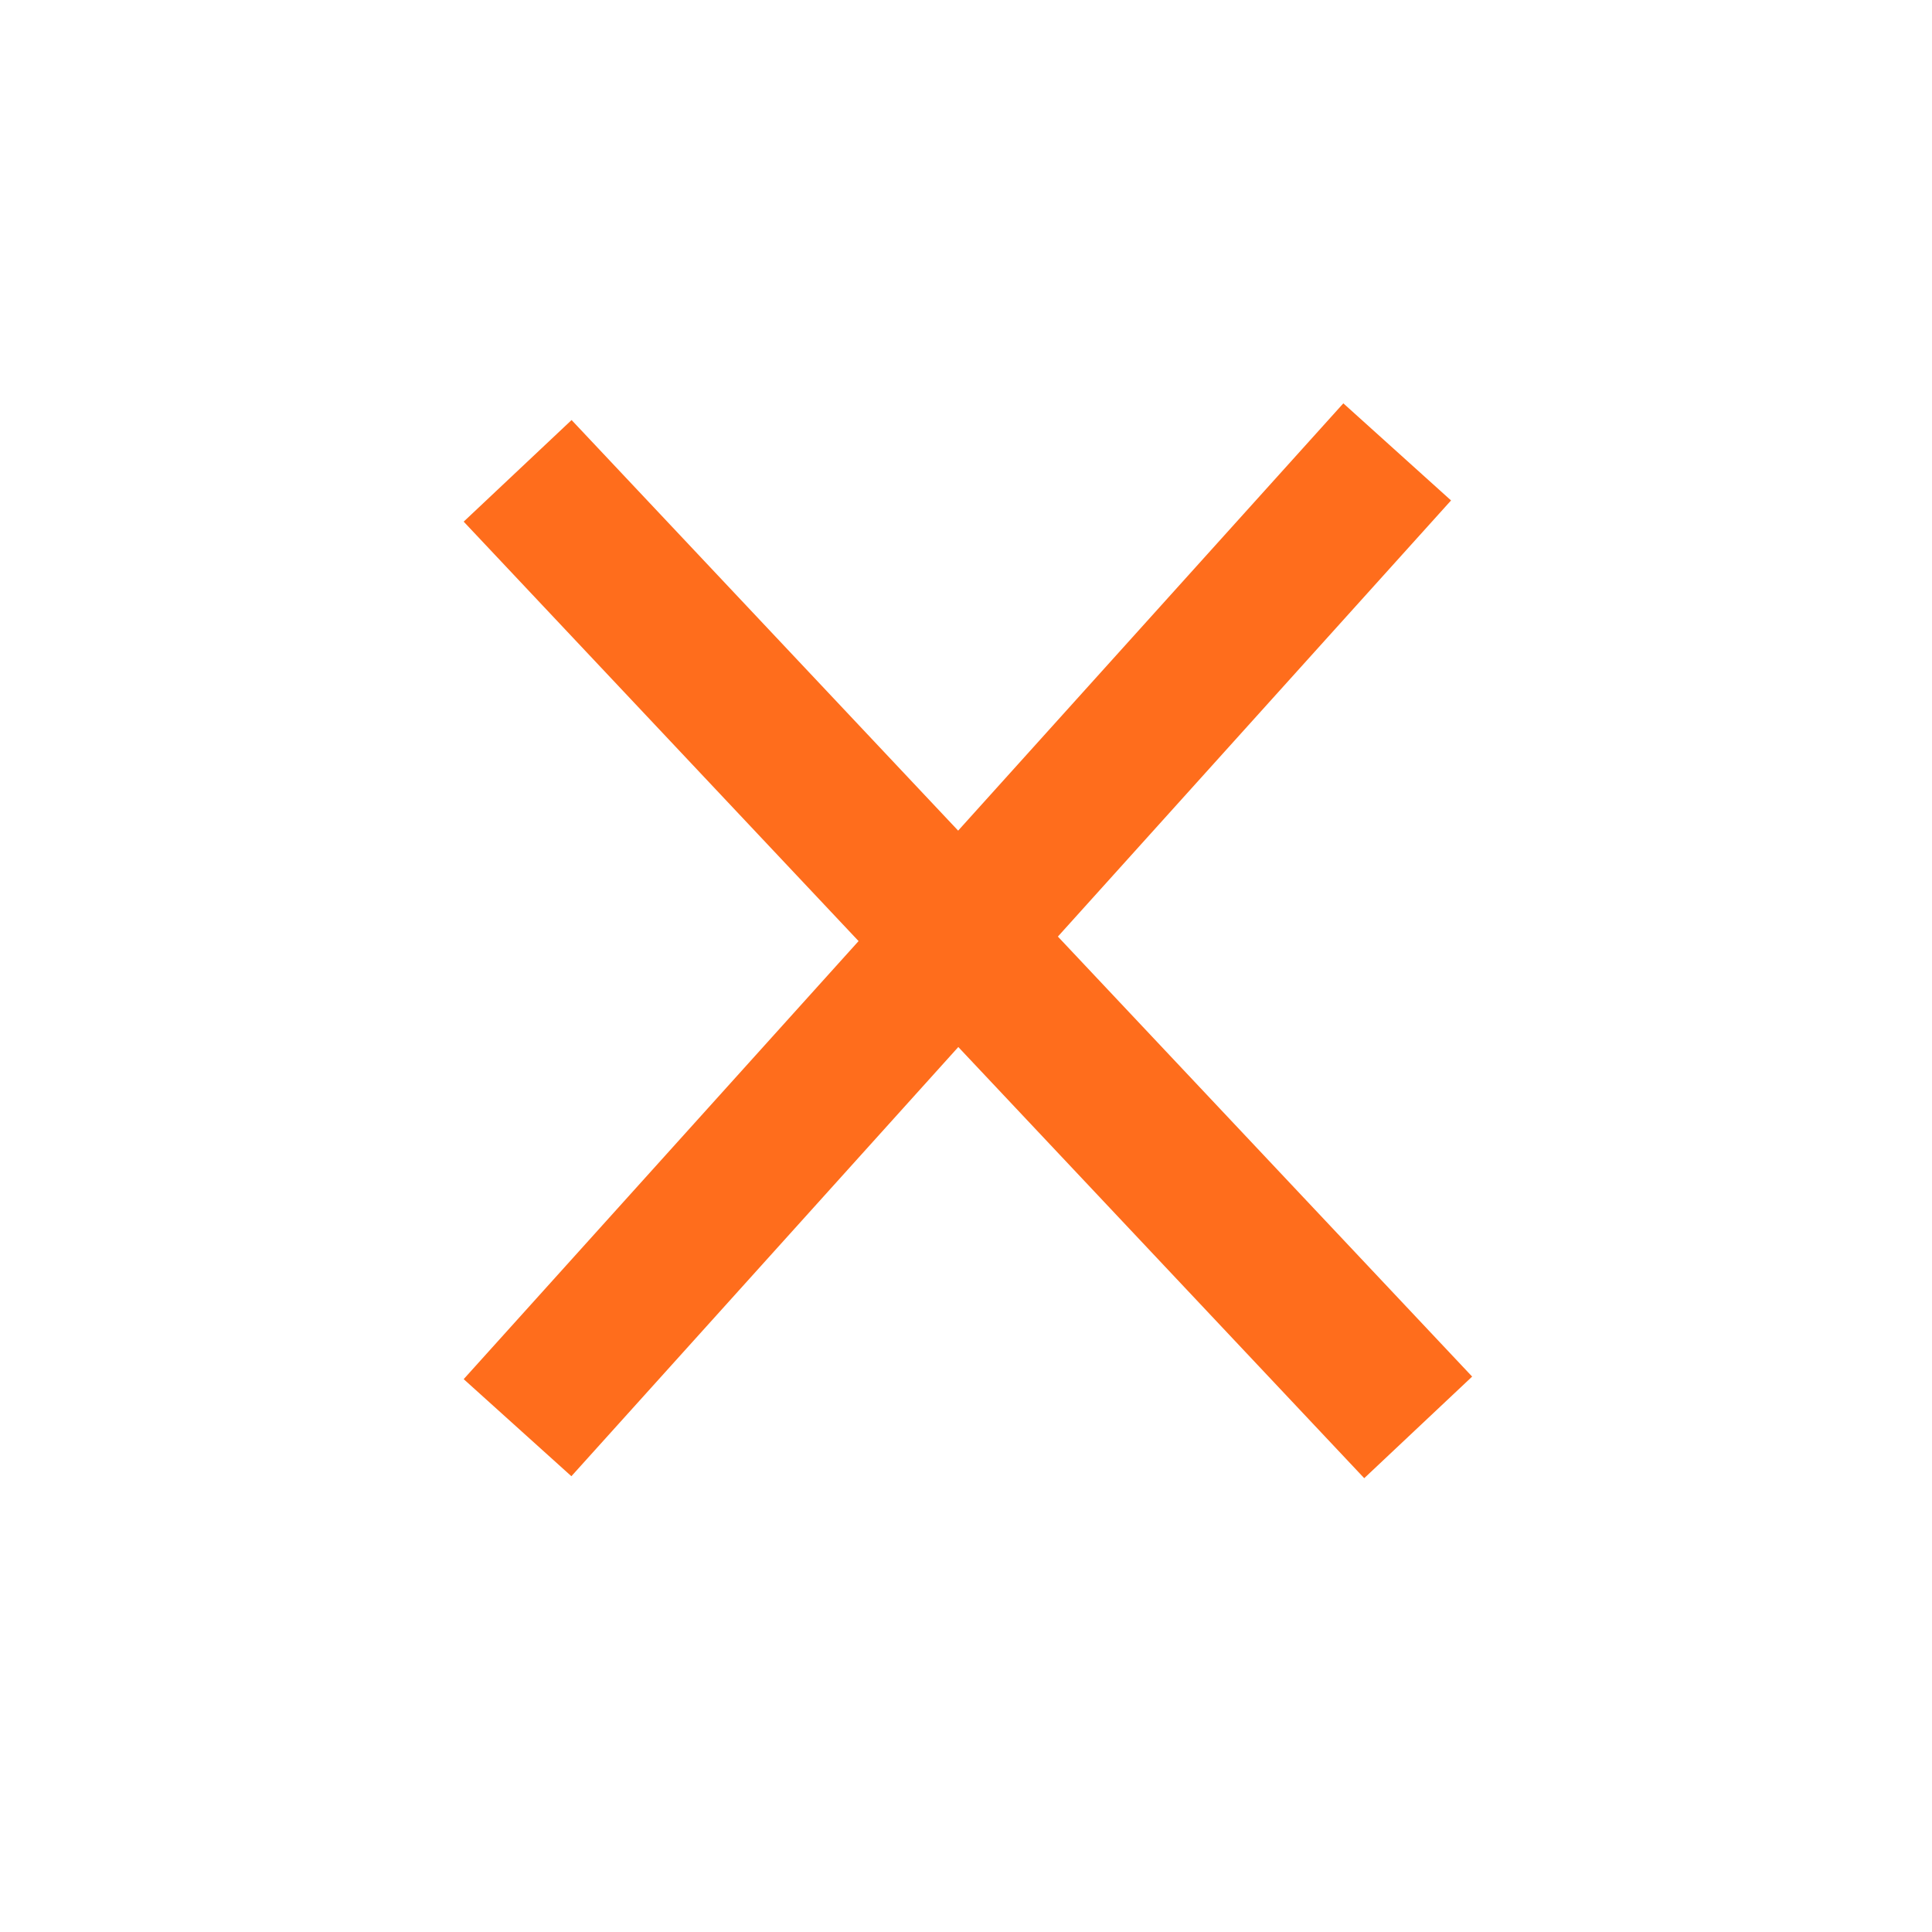
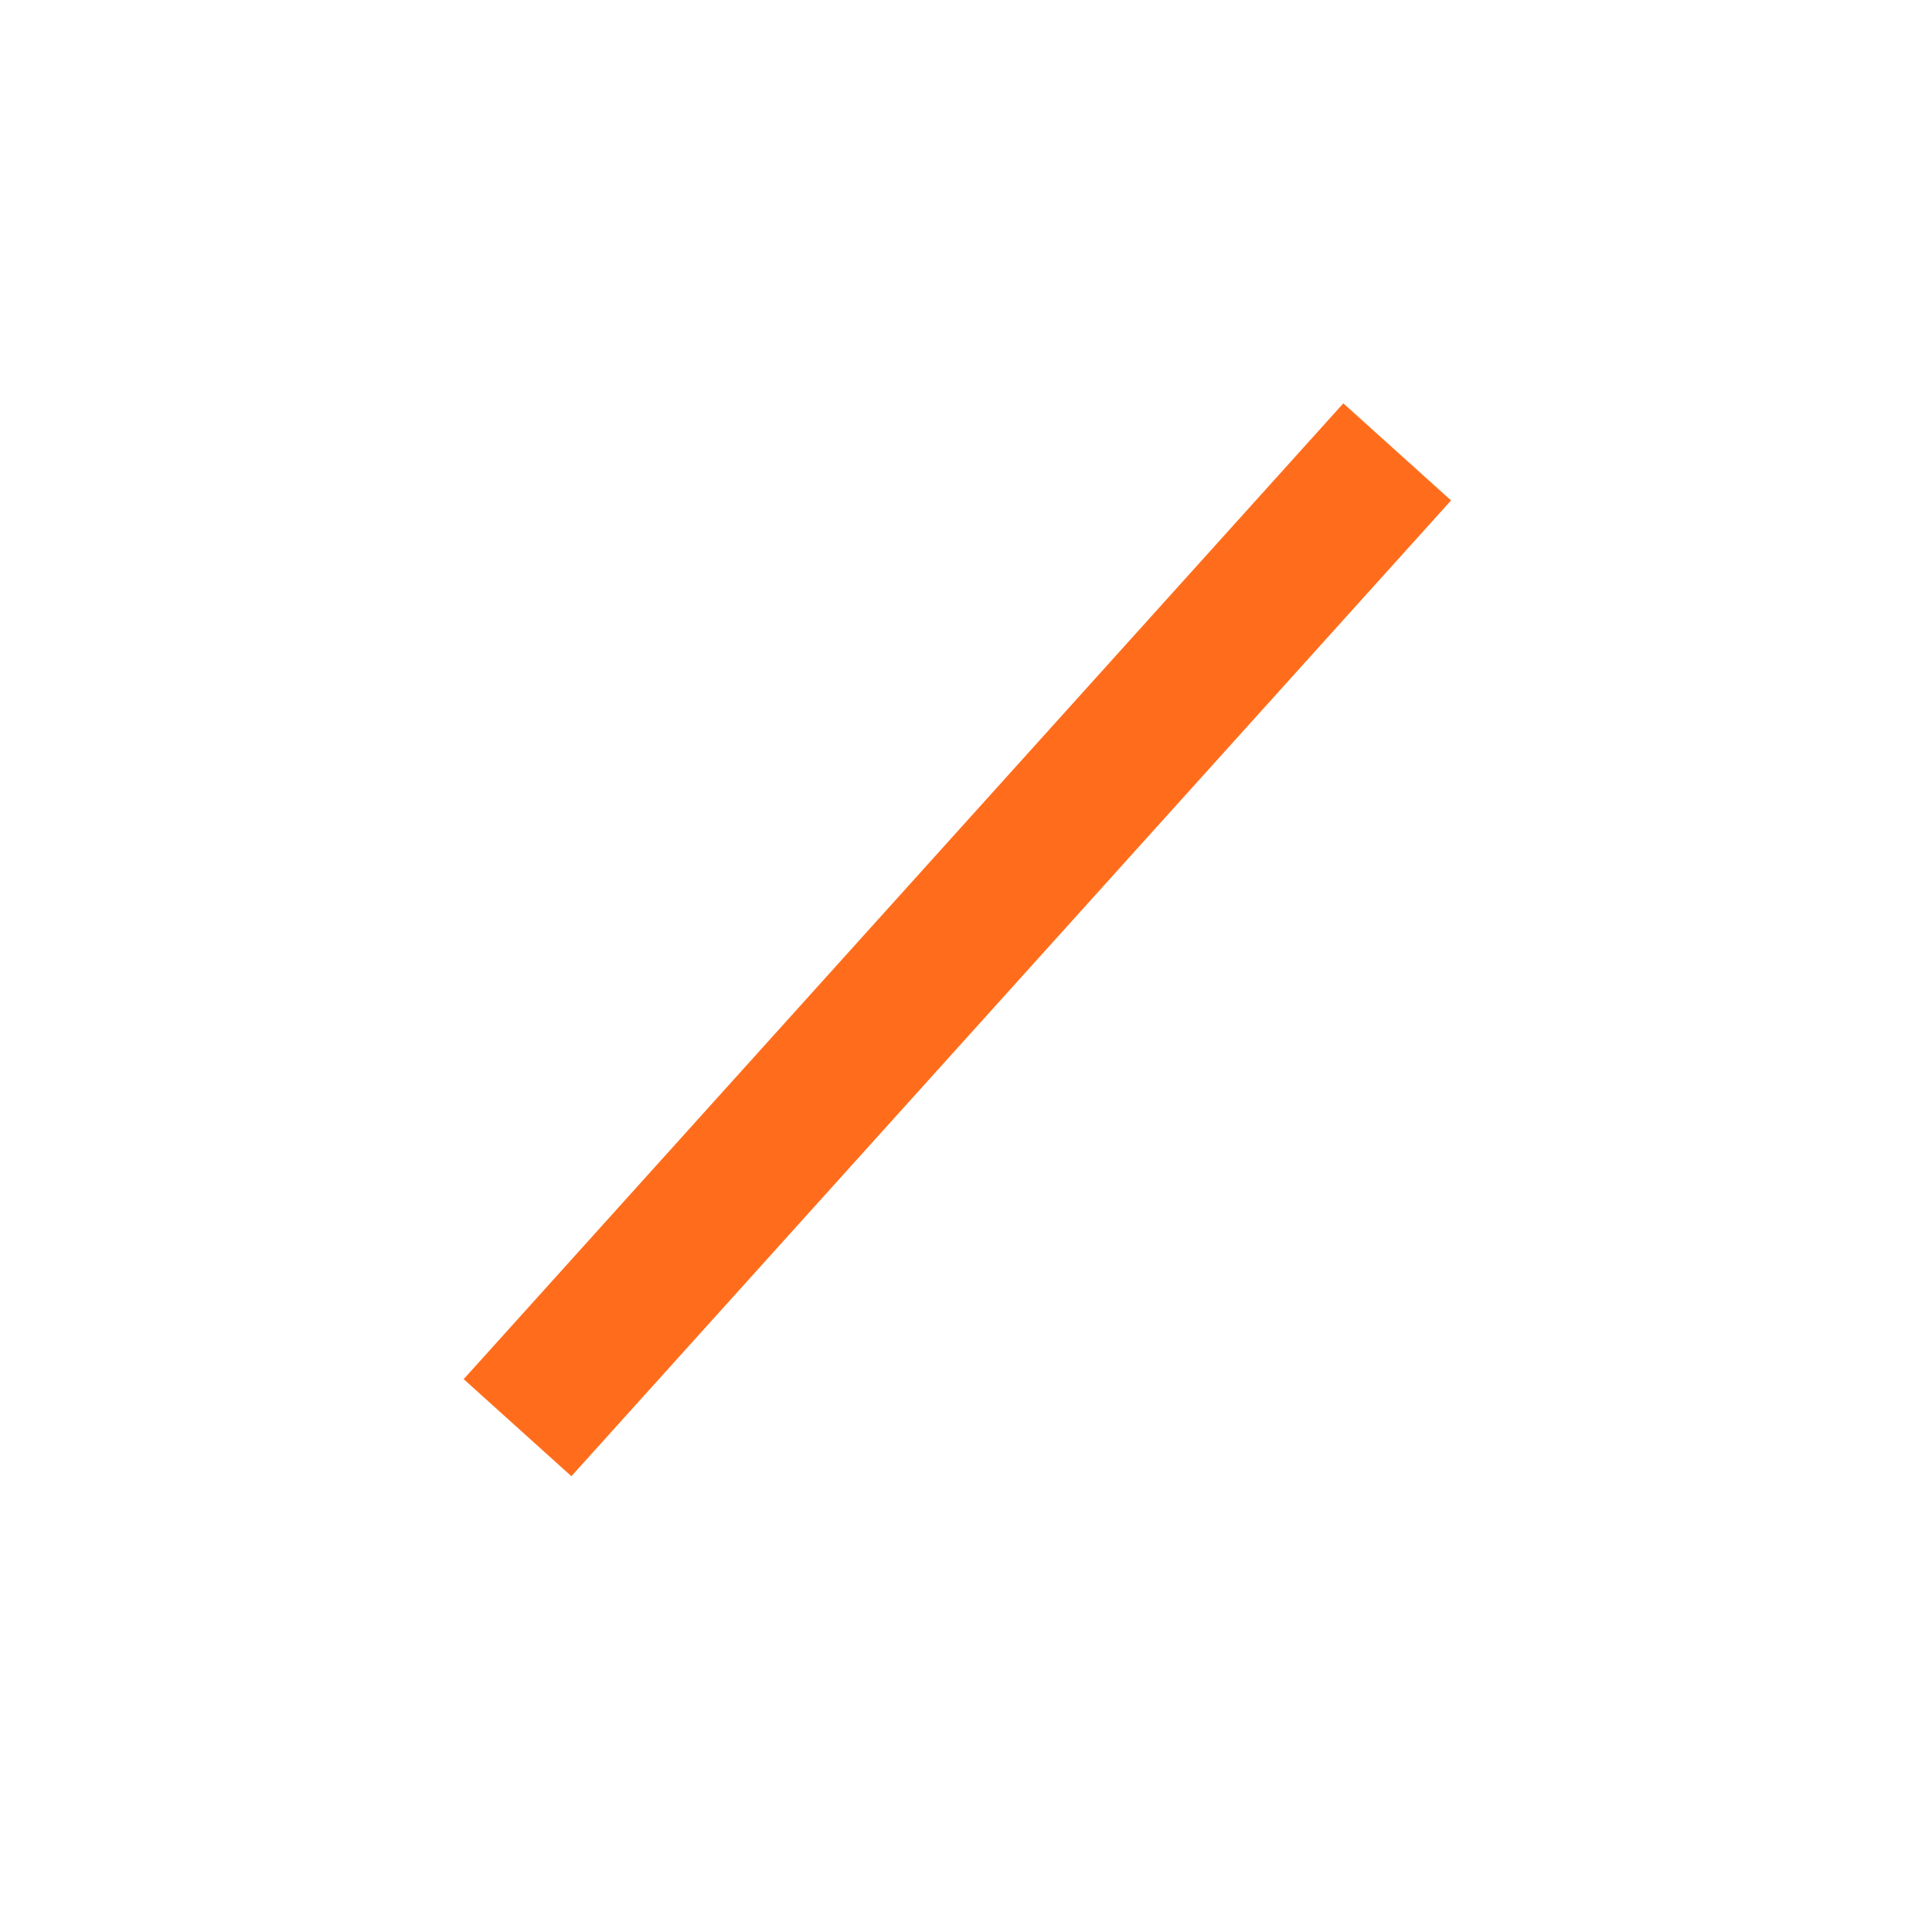
<svg xmlns="http://www.w3.org/2000/svg" width="100" height="100" viewBox="0 0 100 100" fill="none">
-   <path d="M76.198 71.252L29.585 21.741L24 27L70.612 76.511L76.198 71.252Z" fill="#FF6D1C" />
  <path d="M75.106 25.903L29.575 76.409L24 71.384L69.531 20.877L75.106 25.903Z" fill="#FF6D1C" />
</svg>